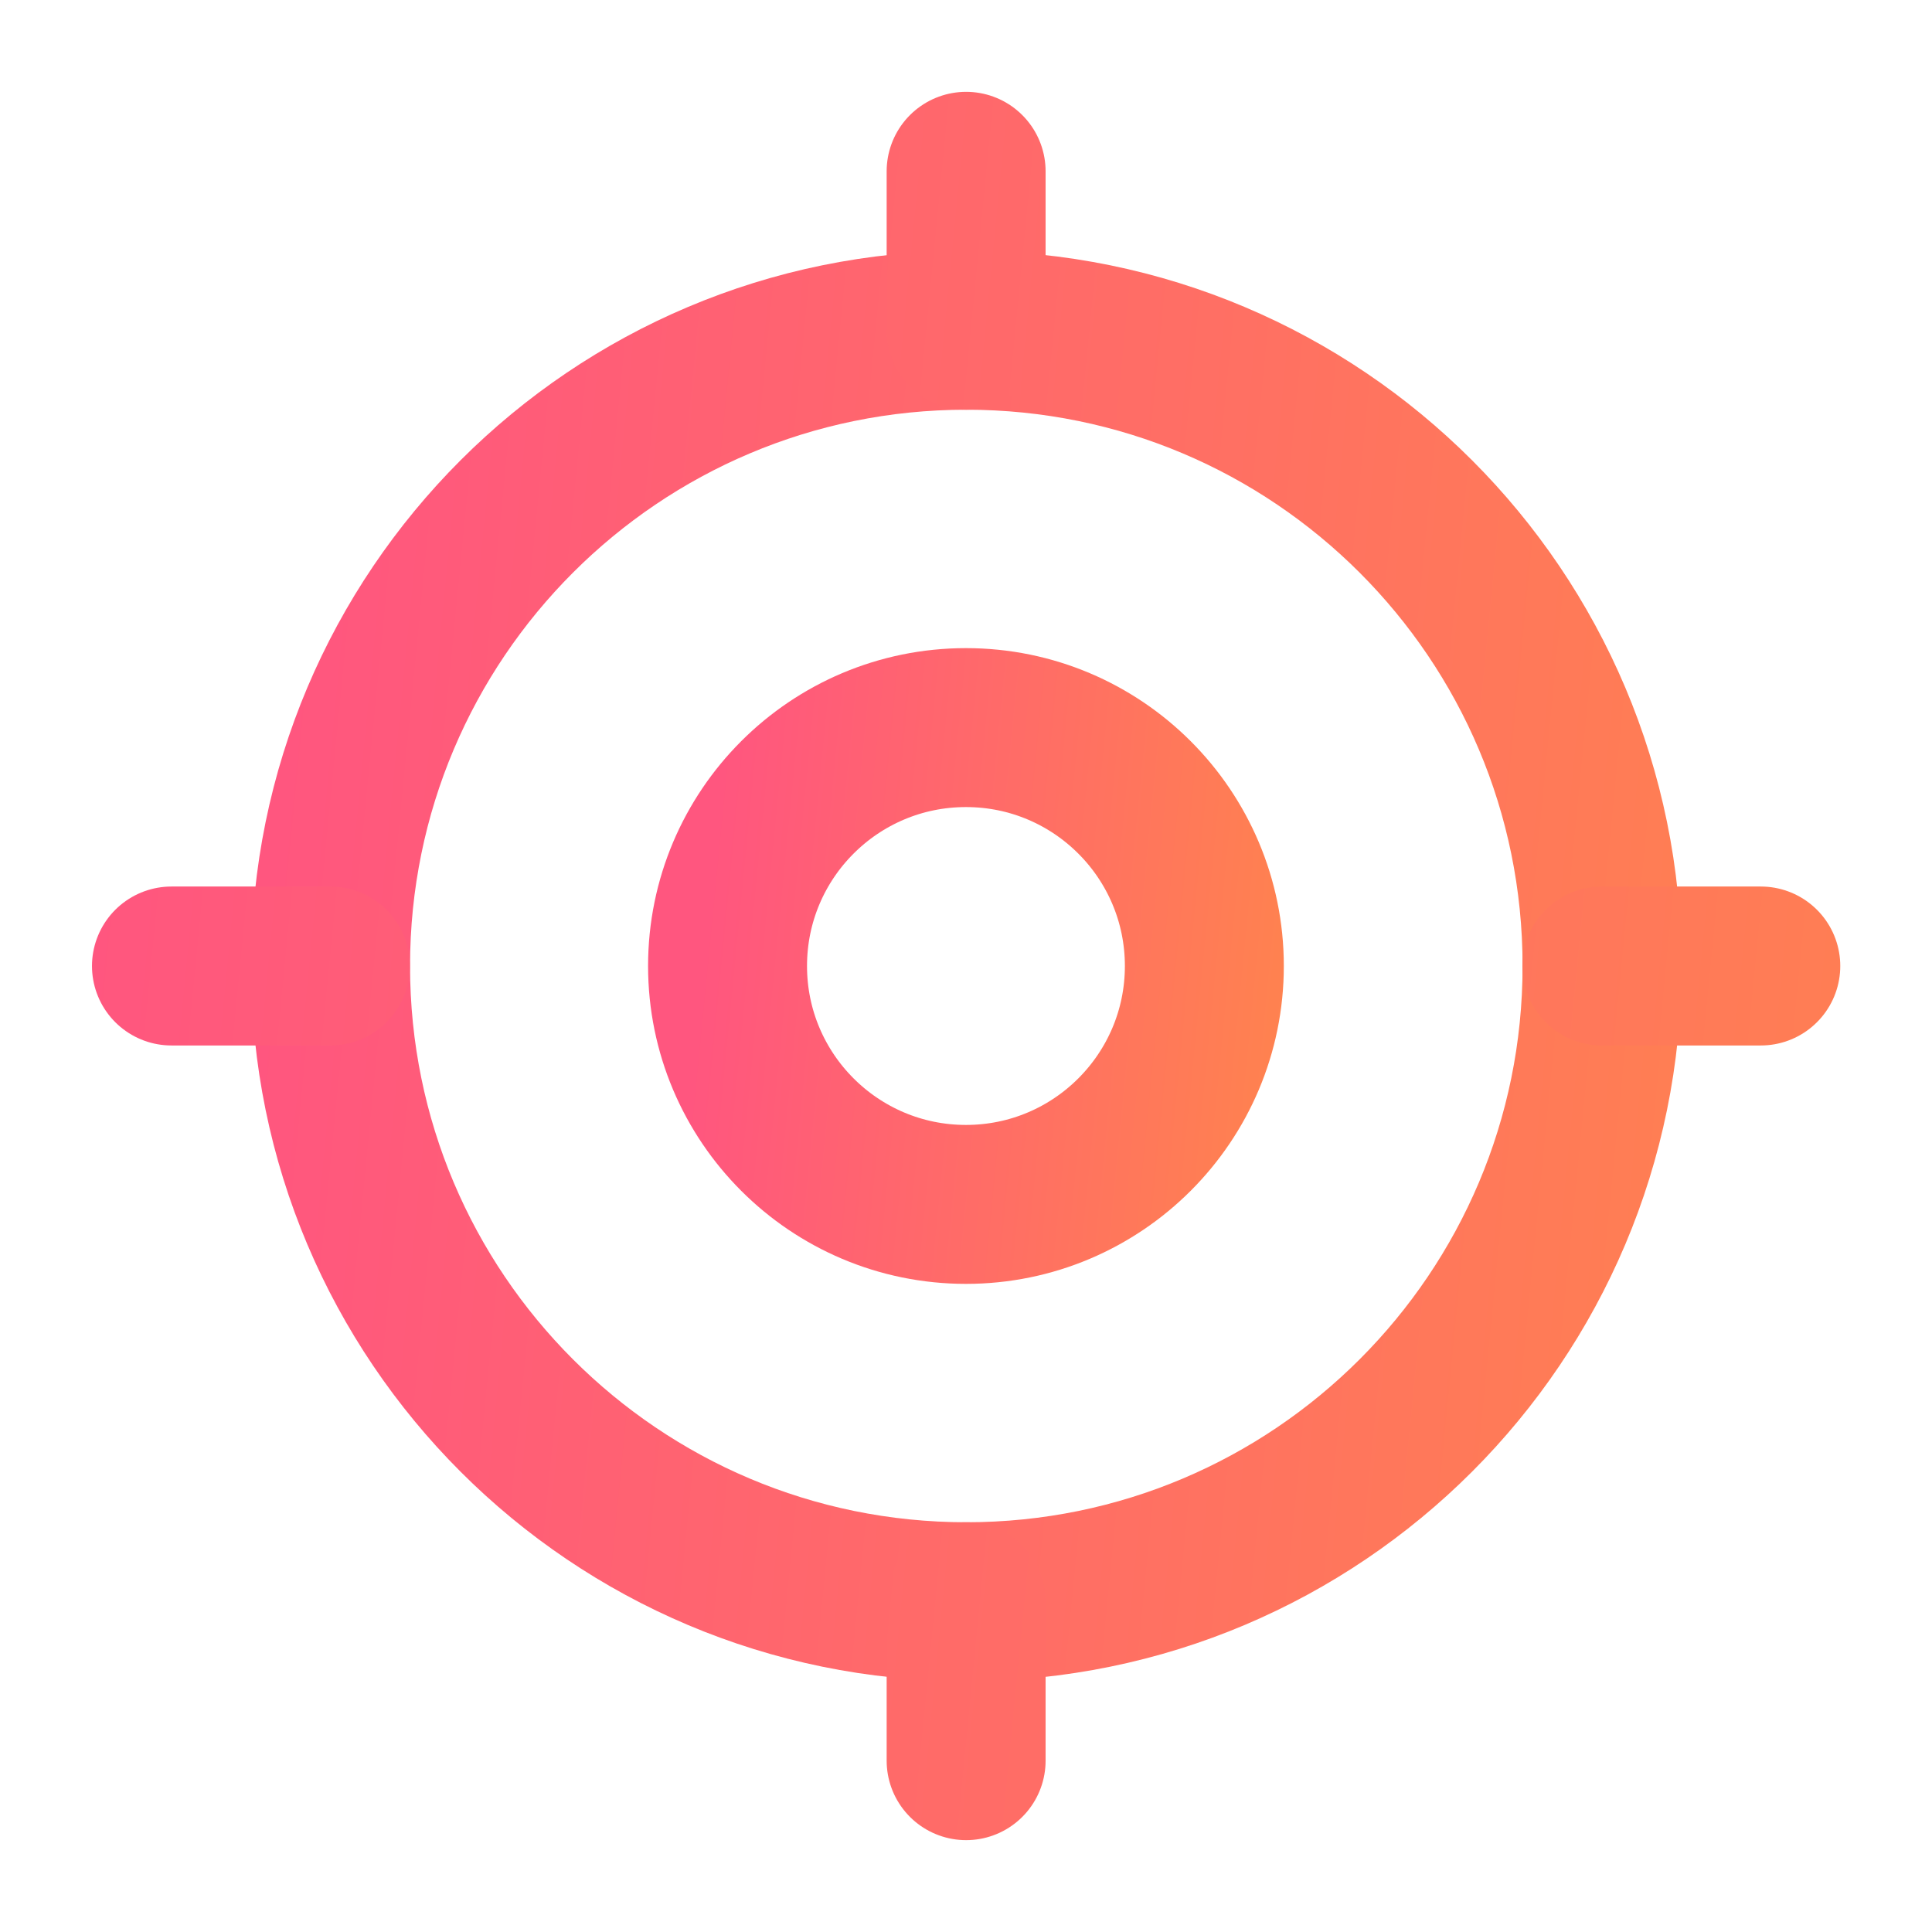
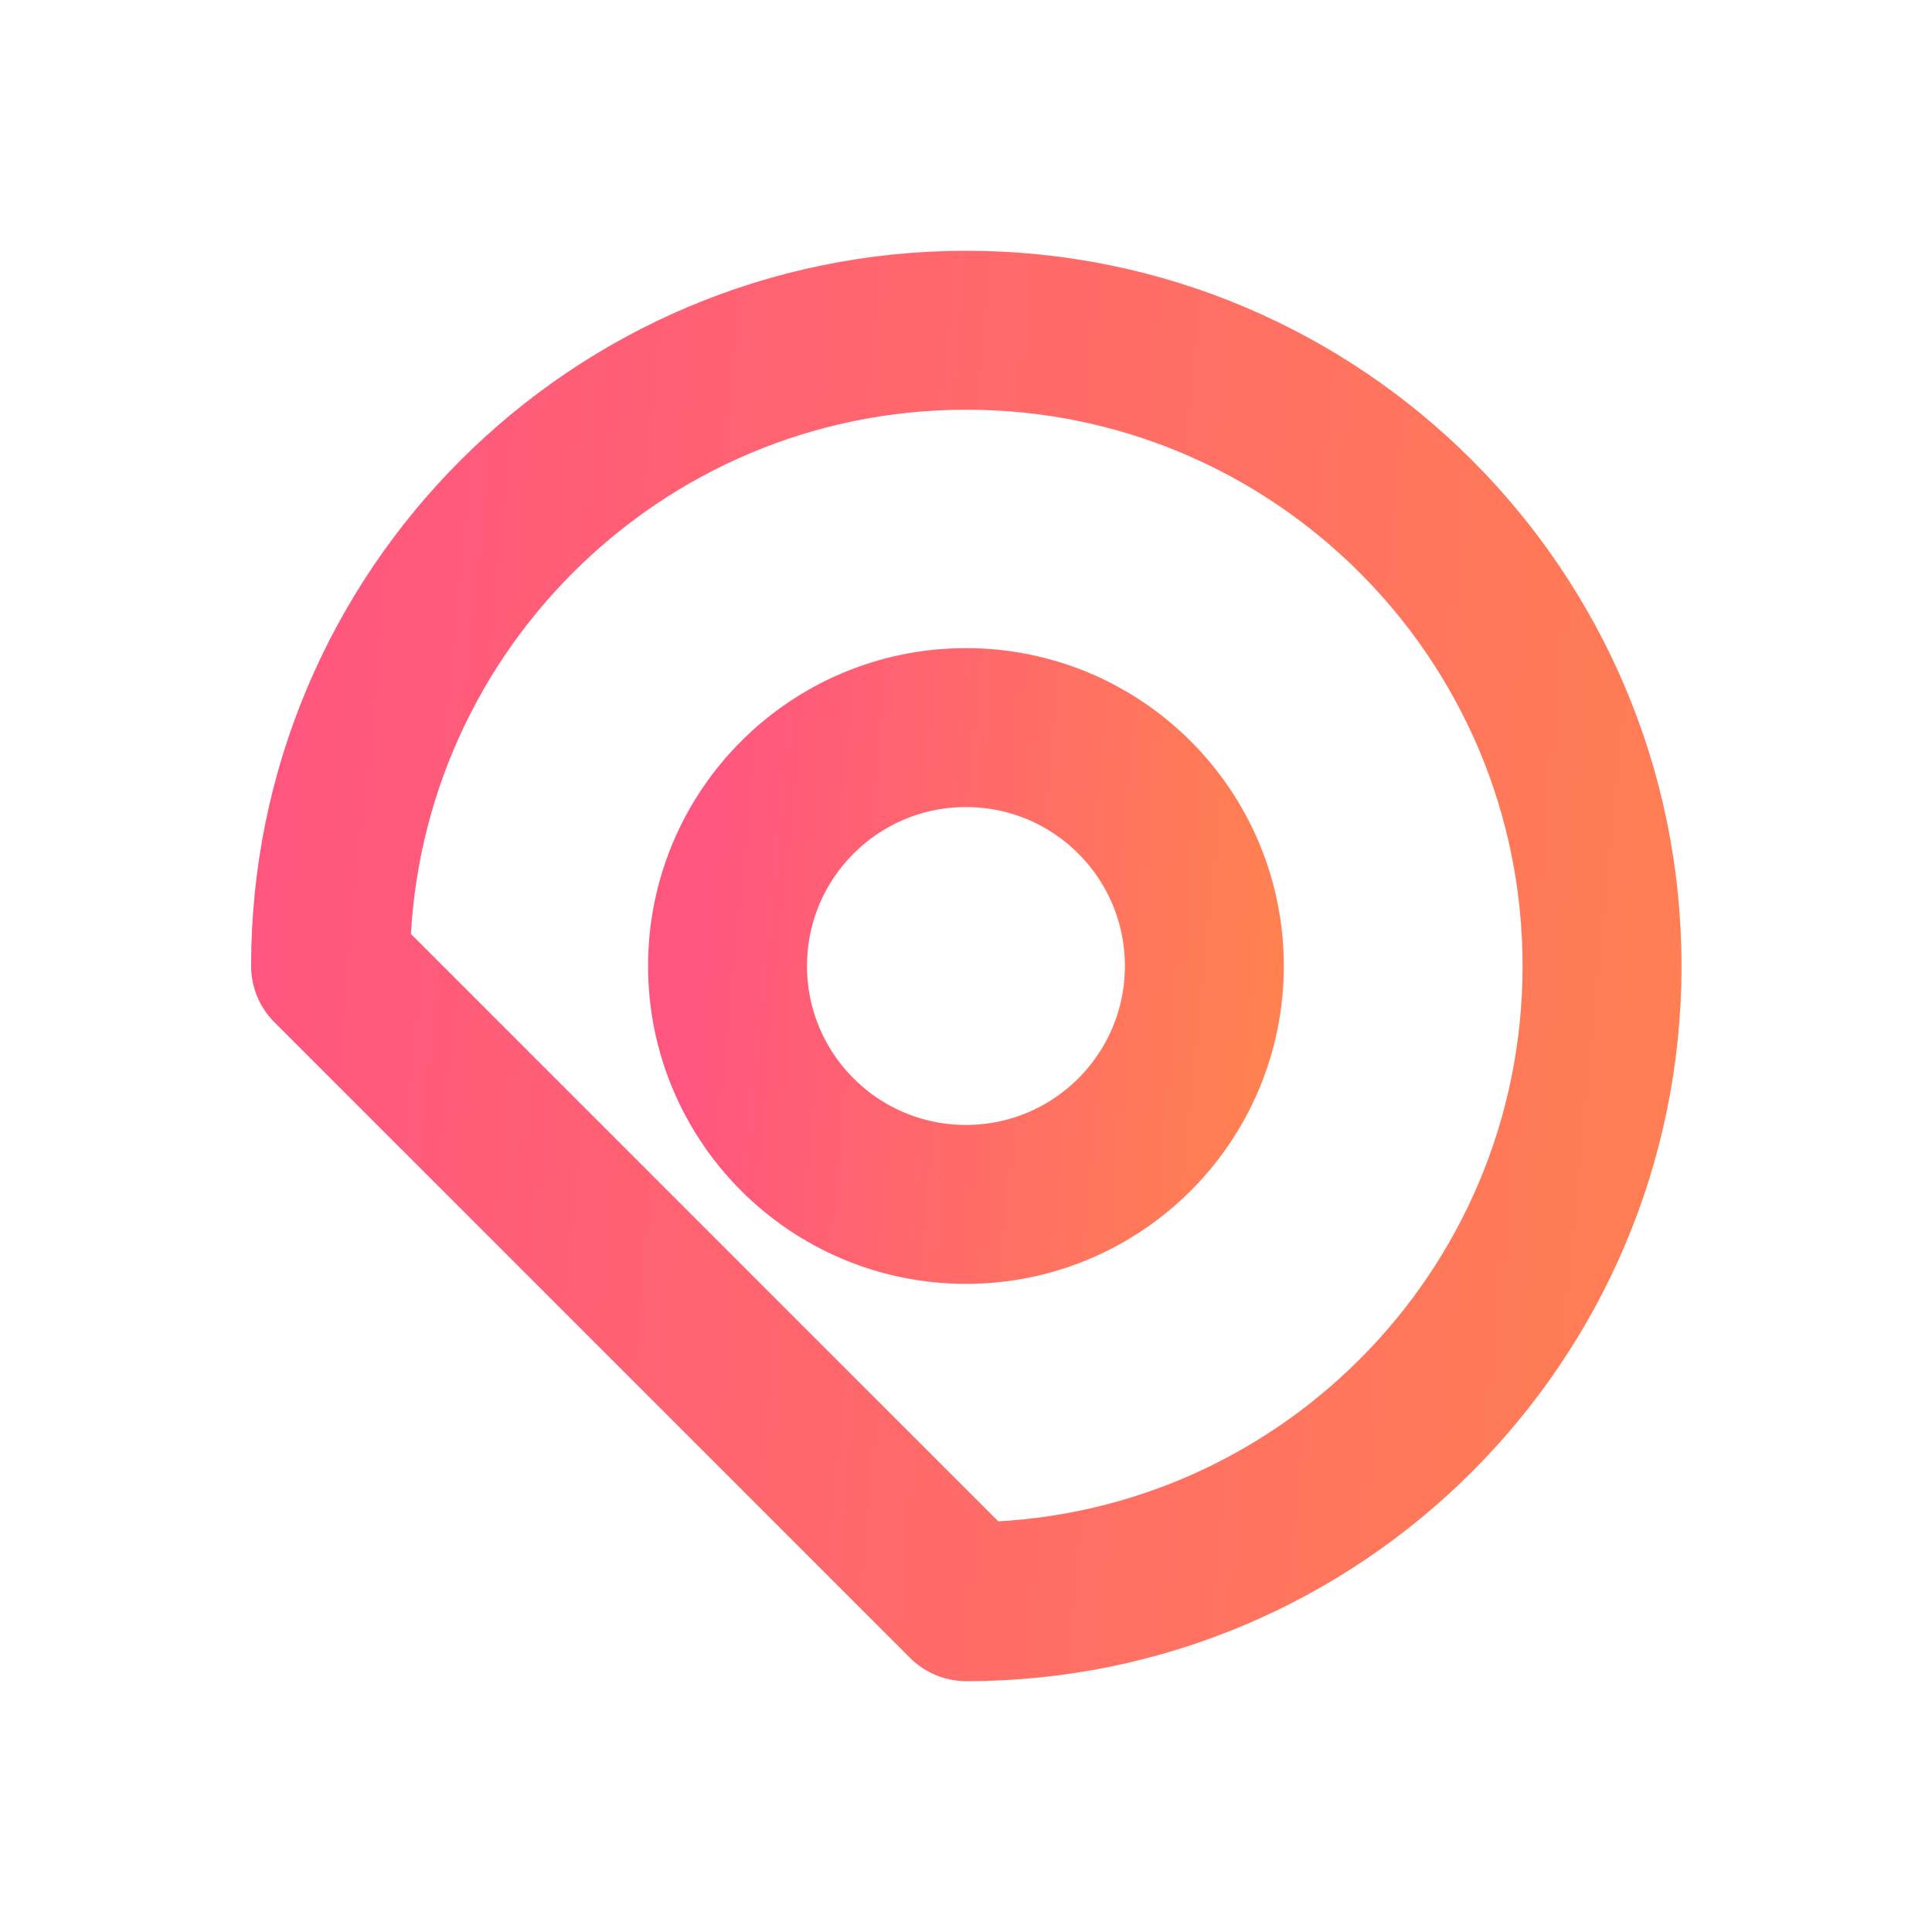
<svg xmlns="http://www.w3.org/2000/svg" width="78" height="78" viewBox="0 0 78 78" fill="none">
  <path d="M38.998 48.625C44.314 48.625 48.623 44.315 48.623 39C48.623 33.684 44.314 29.375 38.998 29.375C33.682 29.375 29.373 33.684 29.373 39C29.373 44.315 33.682 48.625 38.998 48.625Z" stroke="url(#paint0_linear_676_15415)" stroke-width="6.417" stroke-linecap="round" stroke-linejoin="round" />
-   <path d="M39.012 64.666C53.188 64.666 64.679 53.175 64.679 39C64.679 24.824 53.188 13.333 39.012 13.333C24.837 13.333 13.346 24.824 13.346 39C13.346 53.175 24.837 64.666 39.012 64.666Z" stroke="url(#paint1_linear_676_15415)" stroke-width="6.417" stroke-linecap="round" stroke-linejoin="round" />
-   <path d="M39.005 6.916V13.333M39.005 64.666V71.083M64.672 39H71.088M6.922 39H13.338" stroke="url(#paint2_linear_676_15415)" stroke-width="6.417" stroke-linecap="round" stroke-linejoin="round" />
+   <path d="M39.012 64.666C53.188 64.666 64.679 53.175 64.679 39C64.679 24.824 53.188 13.333 39.012 13.333C24.837 13.333 13.346 24.824 13.346 39Z" stroke="url(#paint1_linear_676_15415)" stroke-width="6.417" stroke-linecap="round" stroke-linejoin="round" />
  <defs>
    <linearGradient id="paint0_linear_676_15415" x1="29.885" y1="22.958" x2="53.944" y2="25.316" gradientUnits="userSpaceOnUse">
      <stop stop-color="#FF567F" />
      <stop offset="1" stop-color="#FF834E" />
    </linearGradient>
    <linearGradient id="paint1_linear_676_15415" x1="14.711" y1="-3.778" x2="78.869" y2="2.51" gradientUnits="userSpaceOnUse">
      <stop stop-color="#FF567F" />
      <stop offset="1" stop-color="#FF834E" />
    </linearGradient>
    <linearGradient id="paint2_linear_676_15415" x1="8.628" y1="-14.473" x2="88.826" y2="-6.613" gradientUnits="userSpaceOnUse">
      <stop stop-color="#FF567F" />
      <stop offset="1" stop-color="#FF834E" />
    </linearGradient>
  </defs>
</svg>